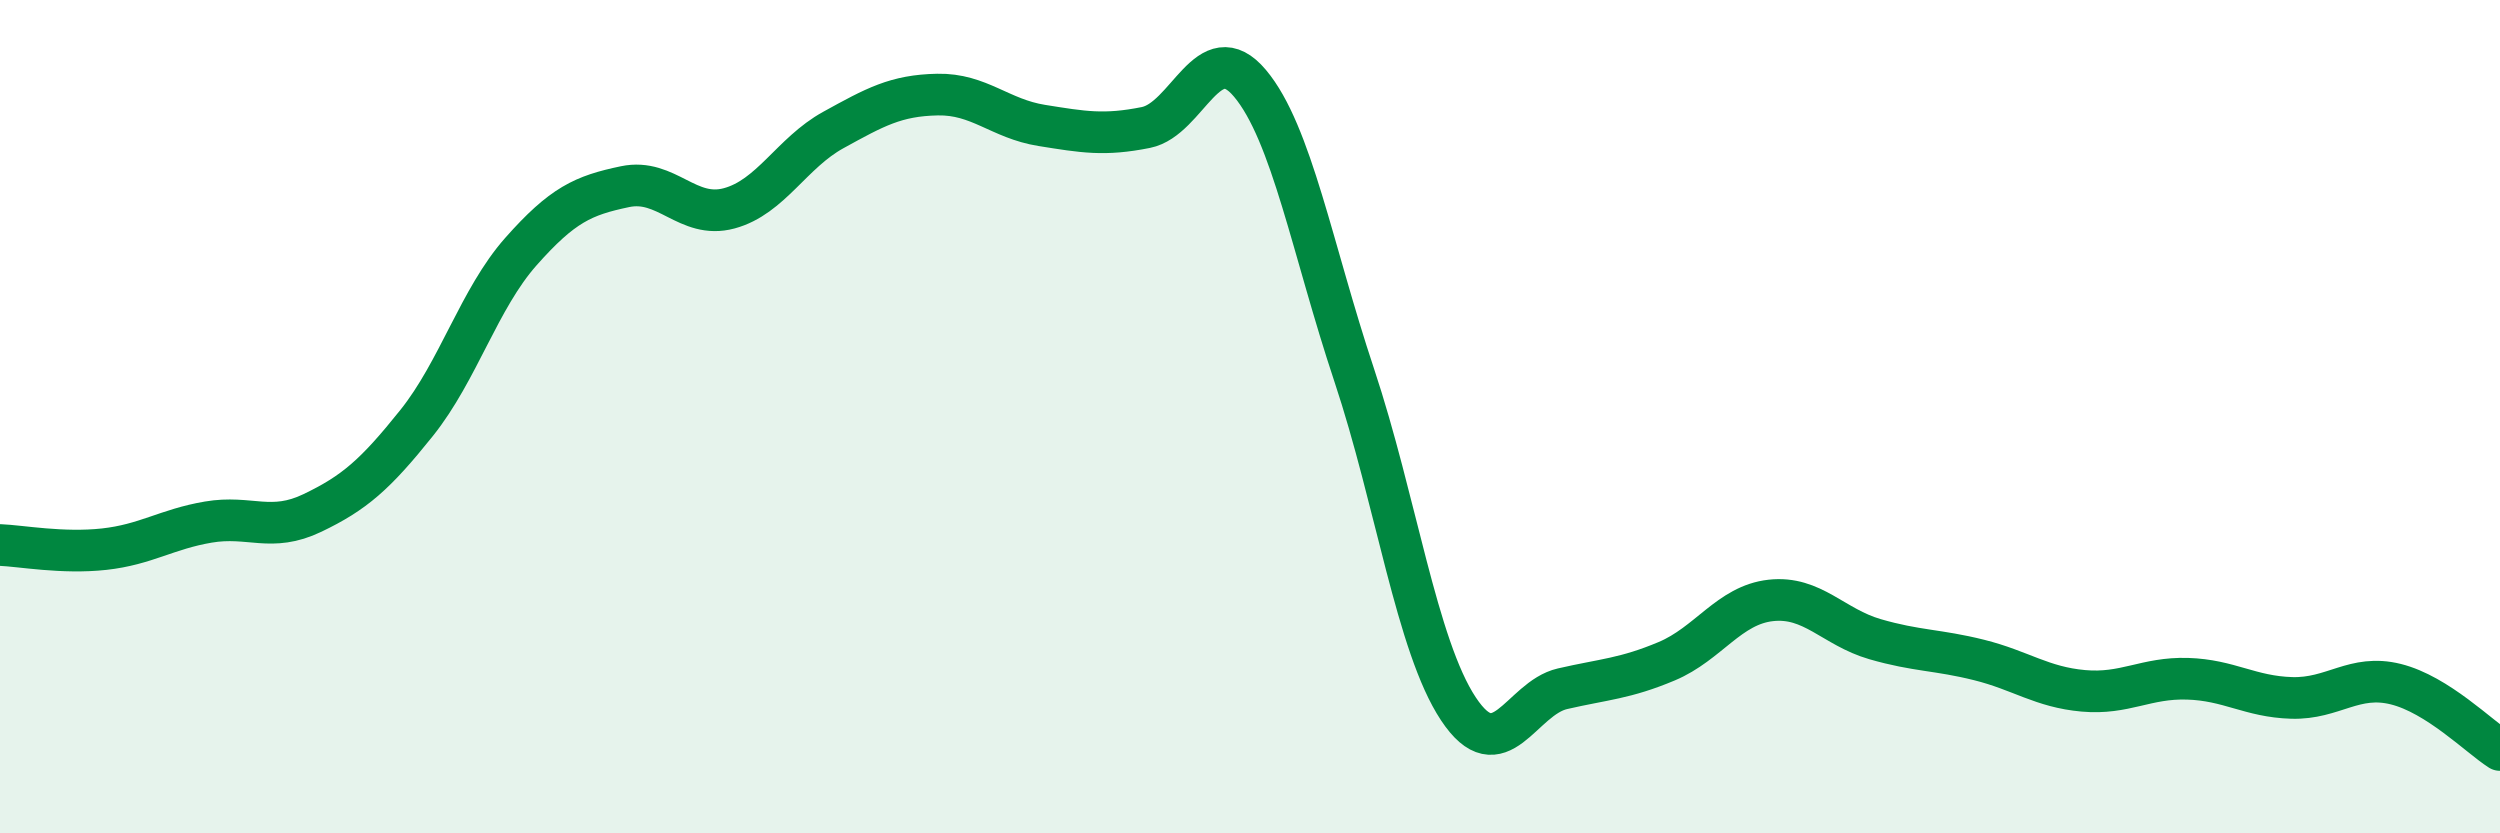
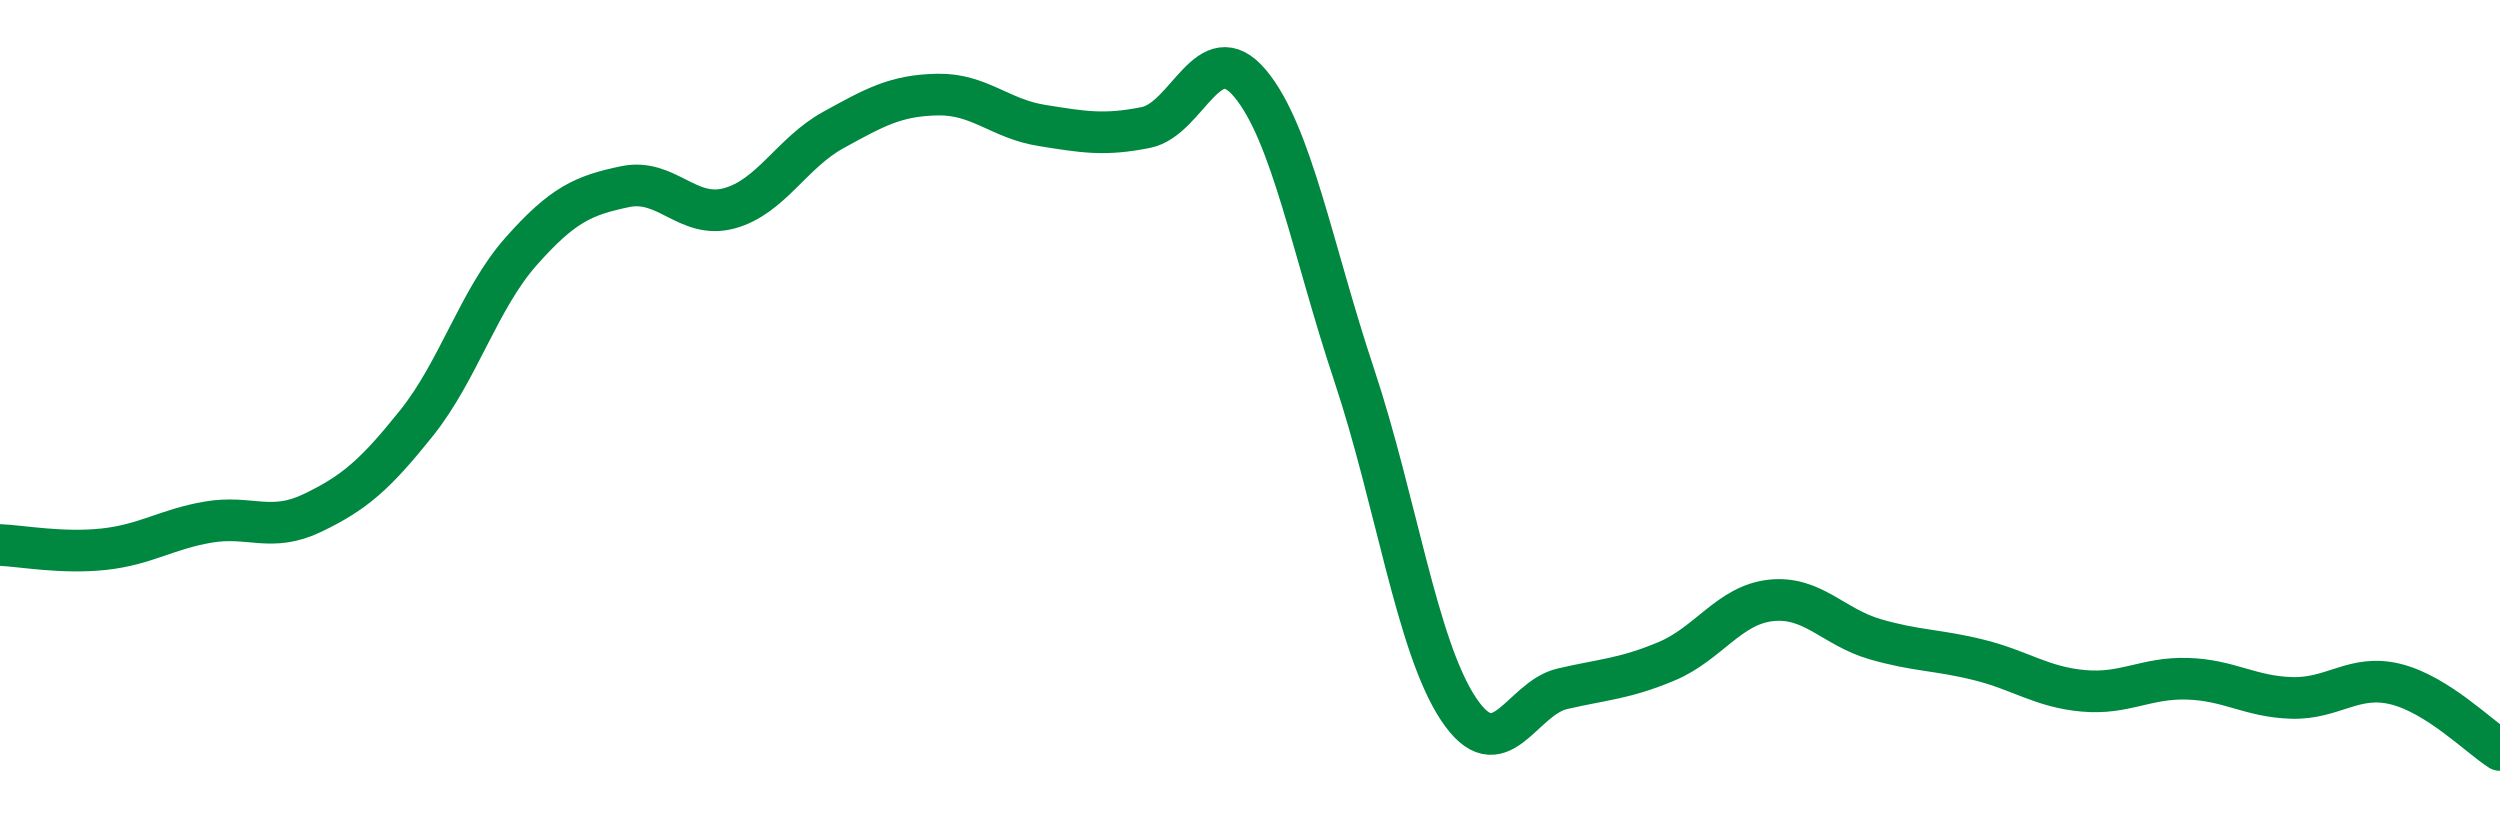
<svg xmlns="http://www.w3.org/2000/svg" width="60" height="20" viewBox="0 0 60 20">
-   <path d="M 0,13.08 C 0.5,13.1 1.5,13.29 2.5,13.18 C 3.5,13.07 4,12.7 5,12.53 C 6,12.36 6.5,12.79 7.5,12.31 C 8.5,11.83 9,11.4 10,10.15 C 11,8.9 11.5,7.17 12.5,6.04 C 13.5,4.91 14,4.69 15,4.48 C 16,4.27 16.5,5.27 17.5,5 C 18.5,4.73 19,3.67 20,3.12 C 21,2.57 21.5,2.29 22.5,2.27 C 23.5,2.25 24,2.85 25,3.01 C 26,3.17 26.5,3.26 27.5,3.06 C 28.5,2.86 29,0.81 30,2 C 31,3.19 31.5,6 32.5,9 C 33.5,12 34,15.5 35,17.01 C 36,18.52 36.5,16.76 37.5,16.53 C 38.5,16.3 39,16.29 40,15.87 C 41,15.45 41.5,14.52 42.5,14.41 C 43.5,14.3 44,15.05 45,15.34 C 46,15.63 46.5,15.59 47.5,15.84 C 48.5,16.09 49,16.49 50,16.58 C 51,16.67 51.5,16.26 52.5,16.29 C 53.5,16.32 54,16.72 55,16.75 C 56,16.78 56.5,16.17 57.5,16.42 C 58.5,16.67 59.5,17.68 60,18L60 20L0 20Z" fill="#008740" opacity="0.1" stroke-linecap="round" stroke-linejoin="round" />
  <path d="M 0,13.08 C 0.5,13.1 1.5,13.29 2.5,13.18 C 3.5,13.07 4,12.7 5,12.53 C 6,12.36 6.5,12.79 7.5,12.31 C 8.5,11.83 9,11.4 10,10.15 C 11,8.9 11.5,7.17 12.5,6.04 C 13.5,4.91 14,4.69 15,4.48 C 16,4.27 16.5,5.27 17.5,5 C 18.5,4.73 19,3.67 20,3.12 C 21,2.57 21.5,2.29 22.5,2.27 C 23.5,2.25 24,2.85 25,3.01 C 26,3.17 26.5,3.26 27.5,3.06 C 28.5,2.86 29,0.81 30,2 C 31,3.19 31.5,6 32.5,9 C 33.5,12 34,15.5 35,17.01 C 36,18.52 36.5,16.76 37.5,16.53 C 38.5,16.3 39,16.29 40,15.87 C 41,15.45 41.5,14.52 42.5,14.41 C 43.5,14.3 44,15.05 45,15.34 C 46,15.63 46.5,15.59 47.5,15.84 C 48.5,16.09 49,16.49 50,16.58 C 51,16.67 51.5,16.26 52.5,16.29 C 53.5,16.32 54,16.72 55,16.75 C 56,16.78 56.5,16.17 57.5,16.42 C 58.5,16.67 59.5,17.68 60,18" stroke="#008740" stroke-width="1" fill="none" stroke-linecap="round" stroke-linejoin="round" />
</svg>